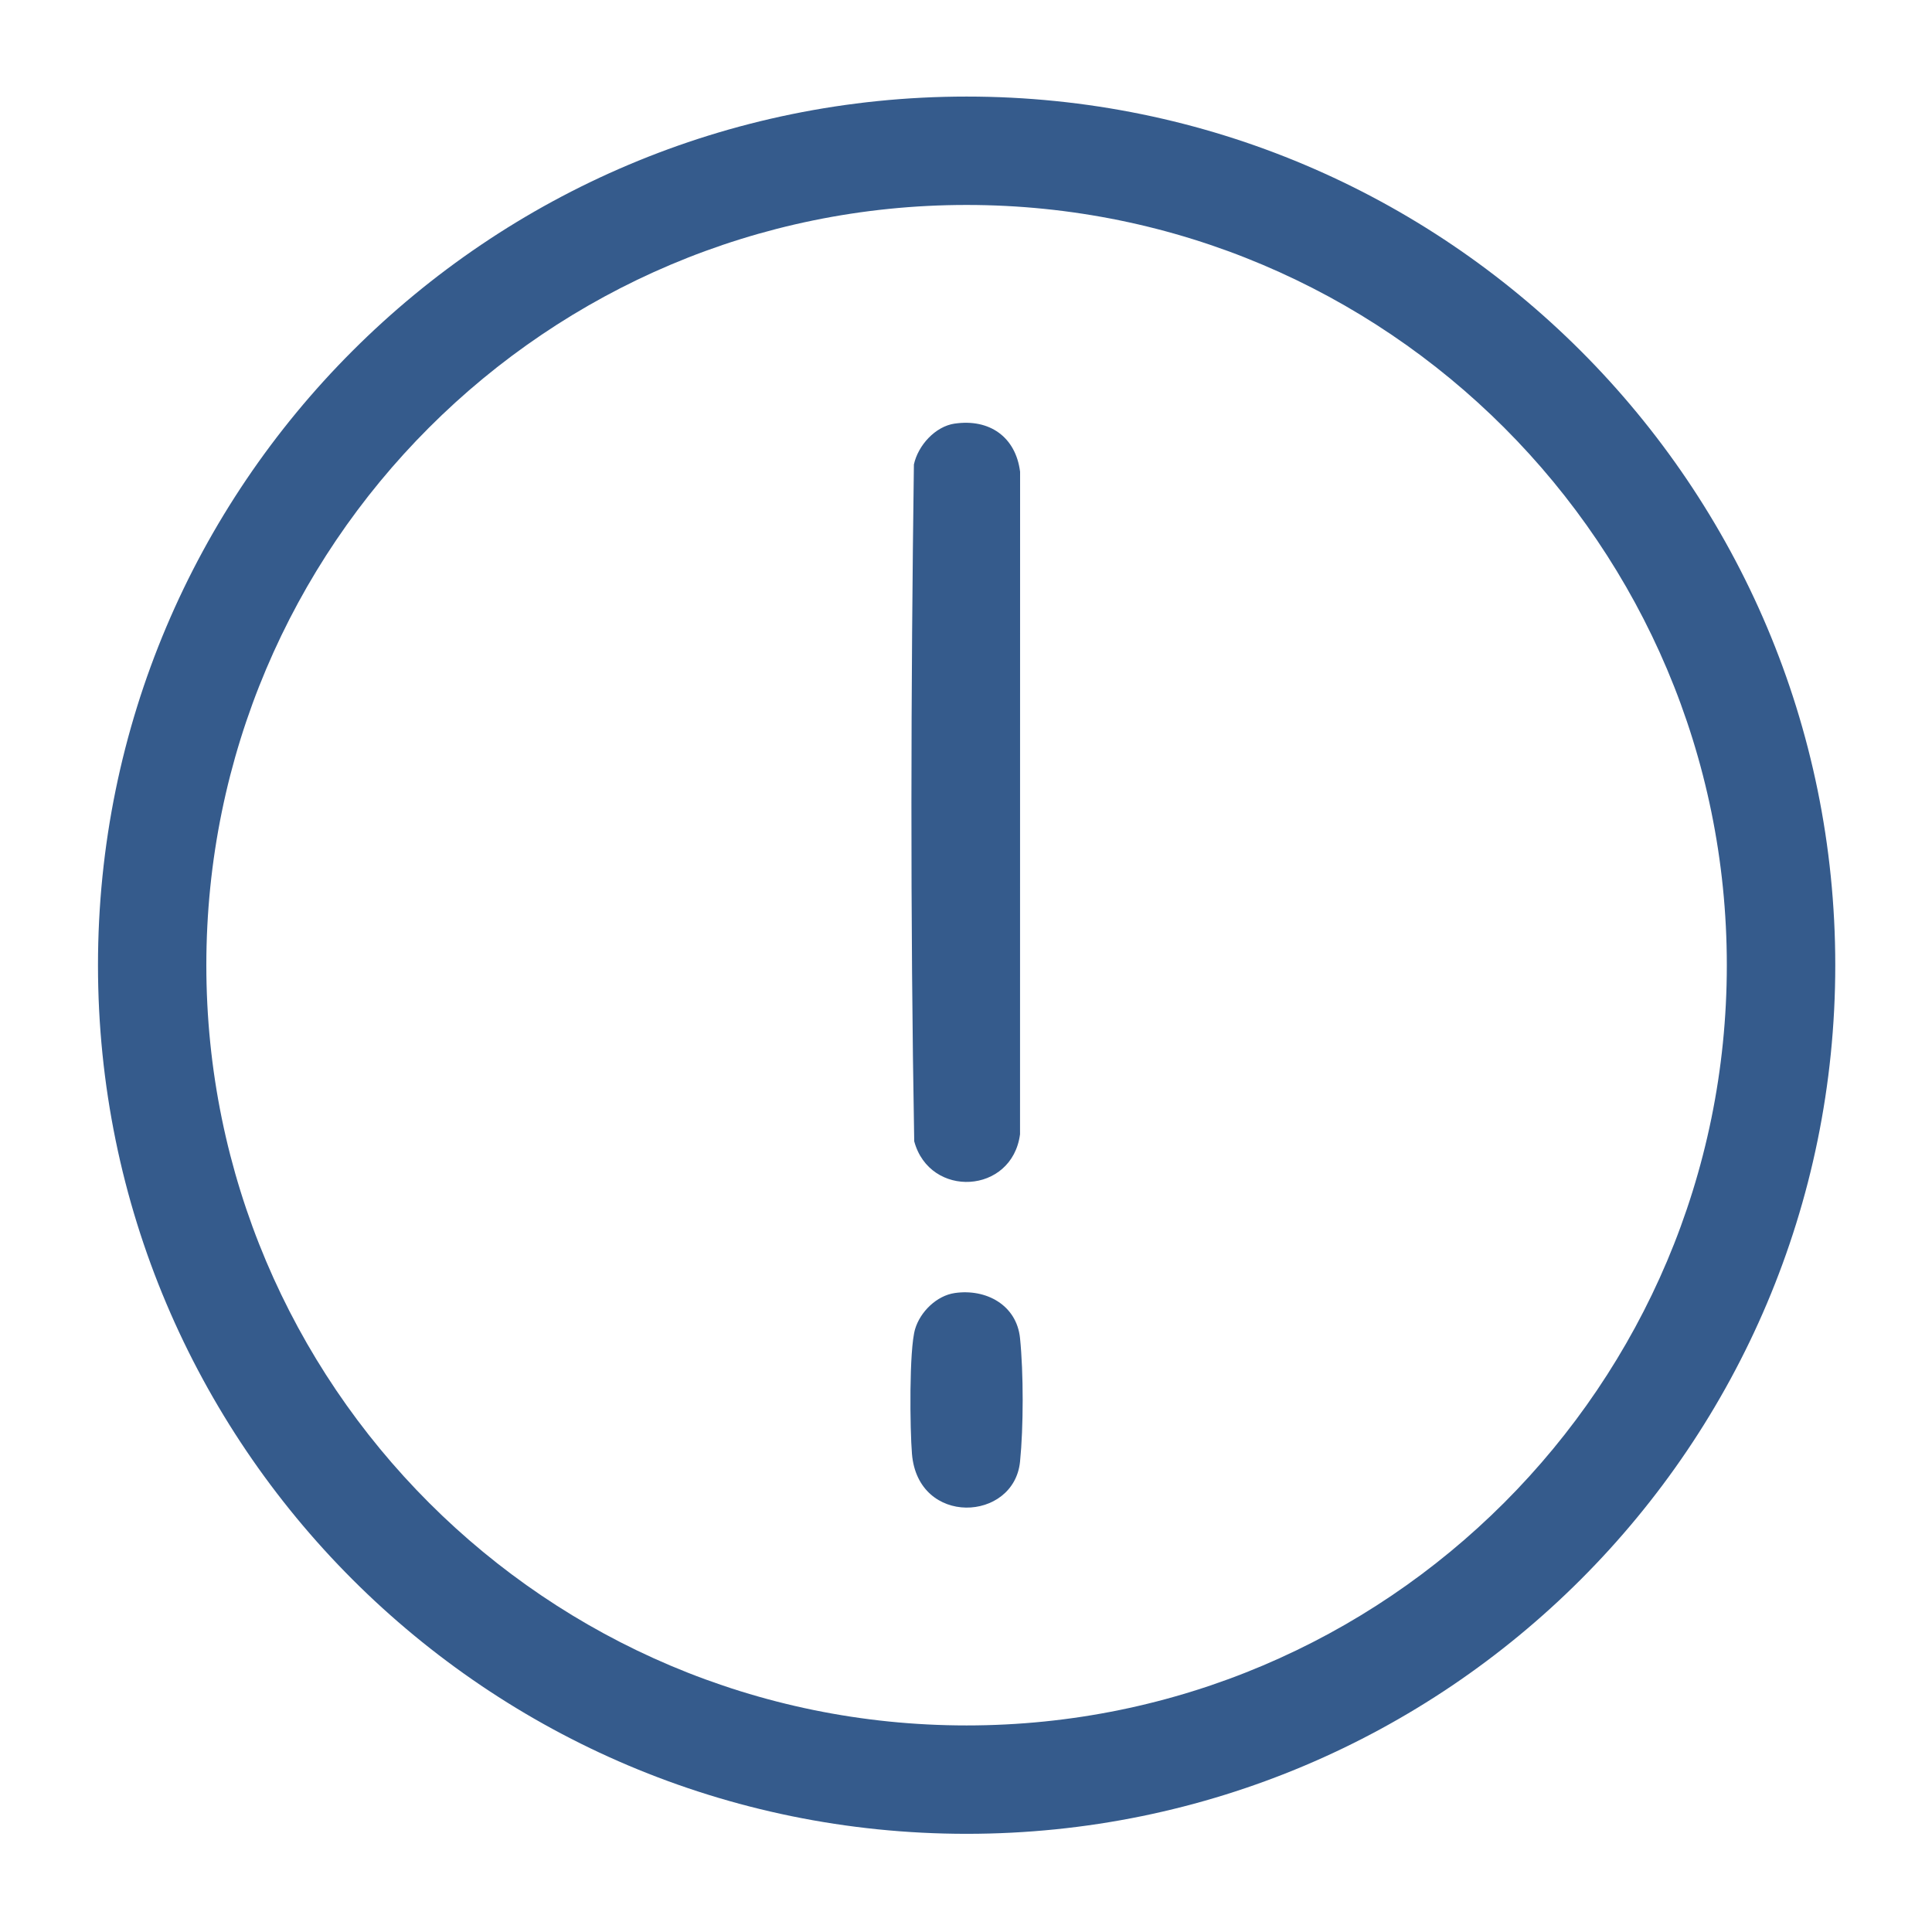
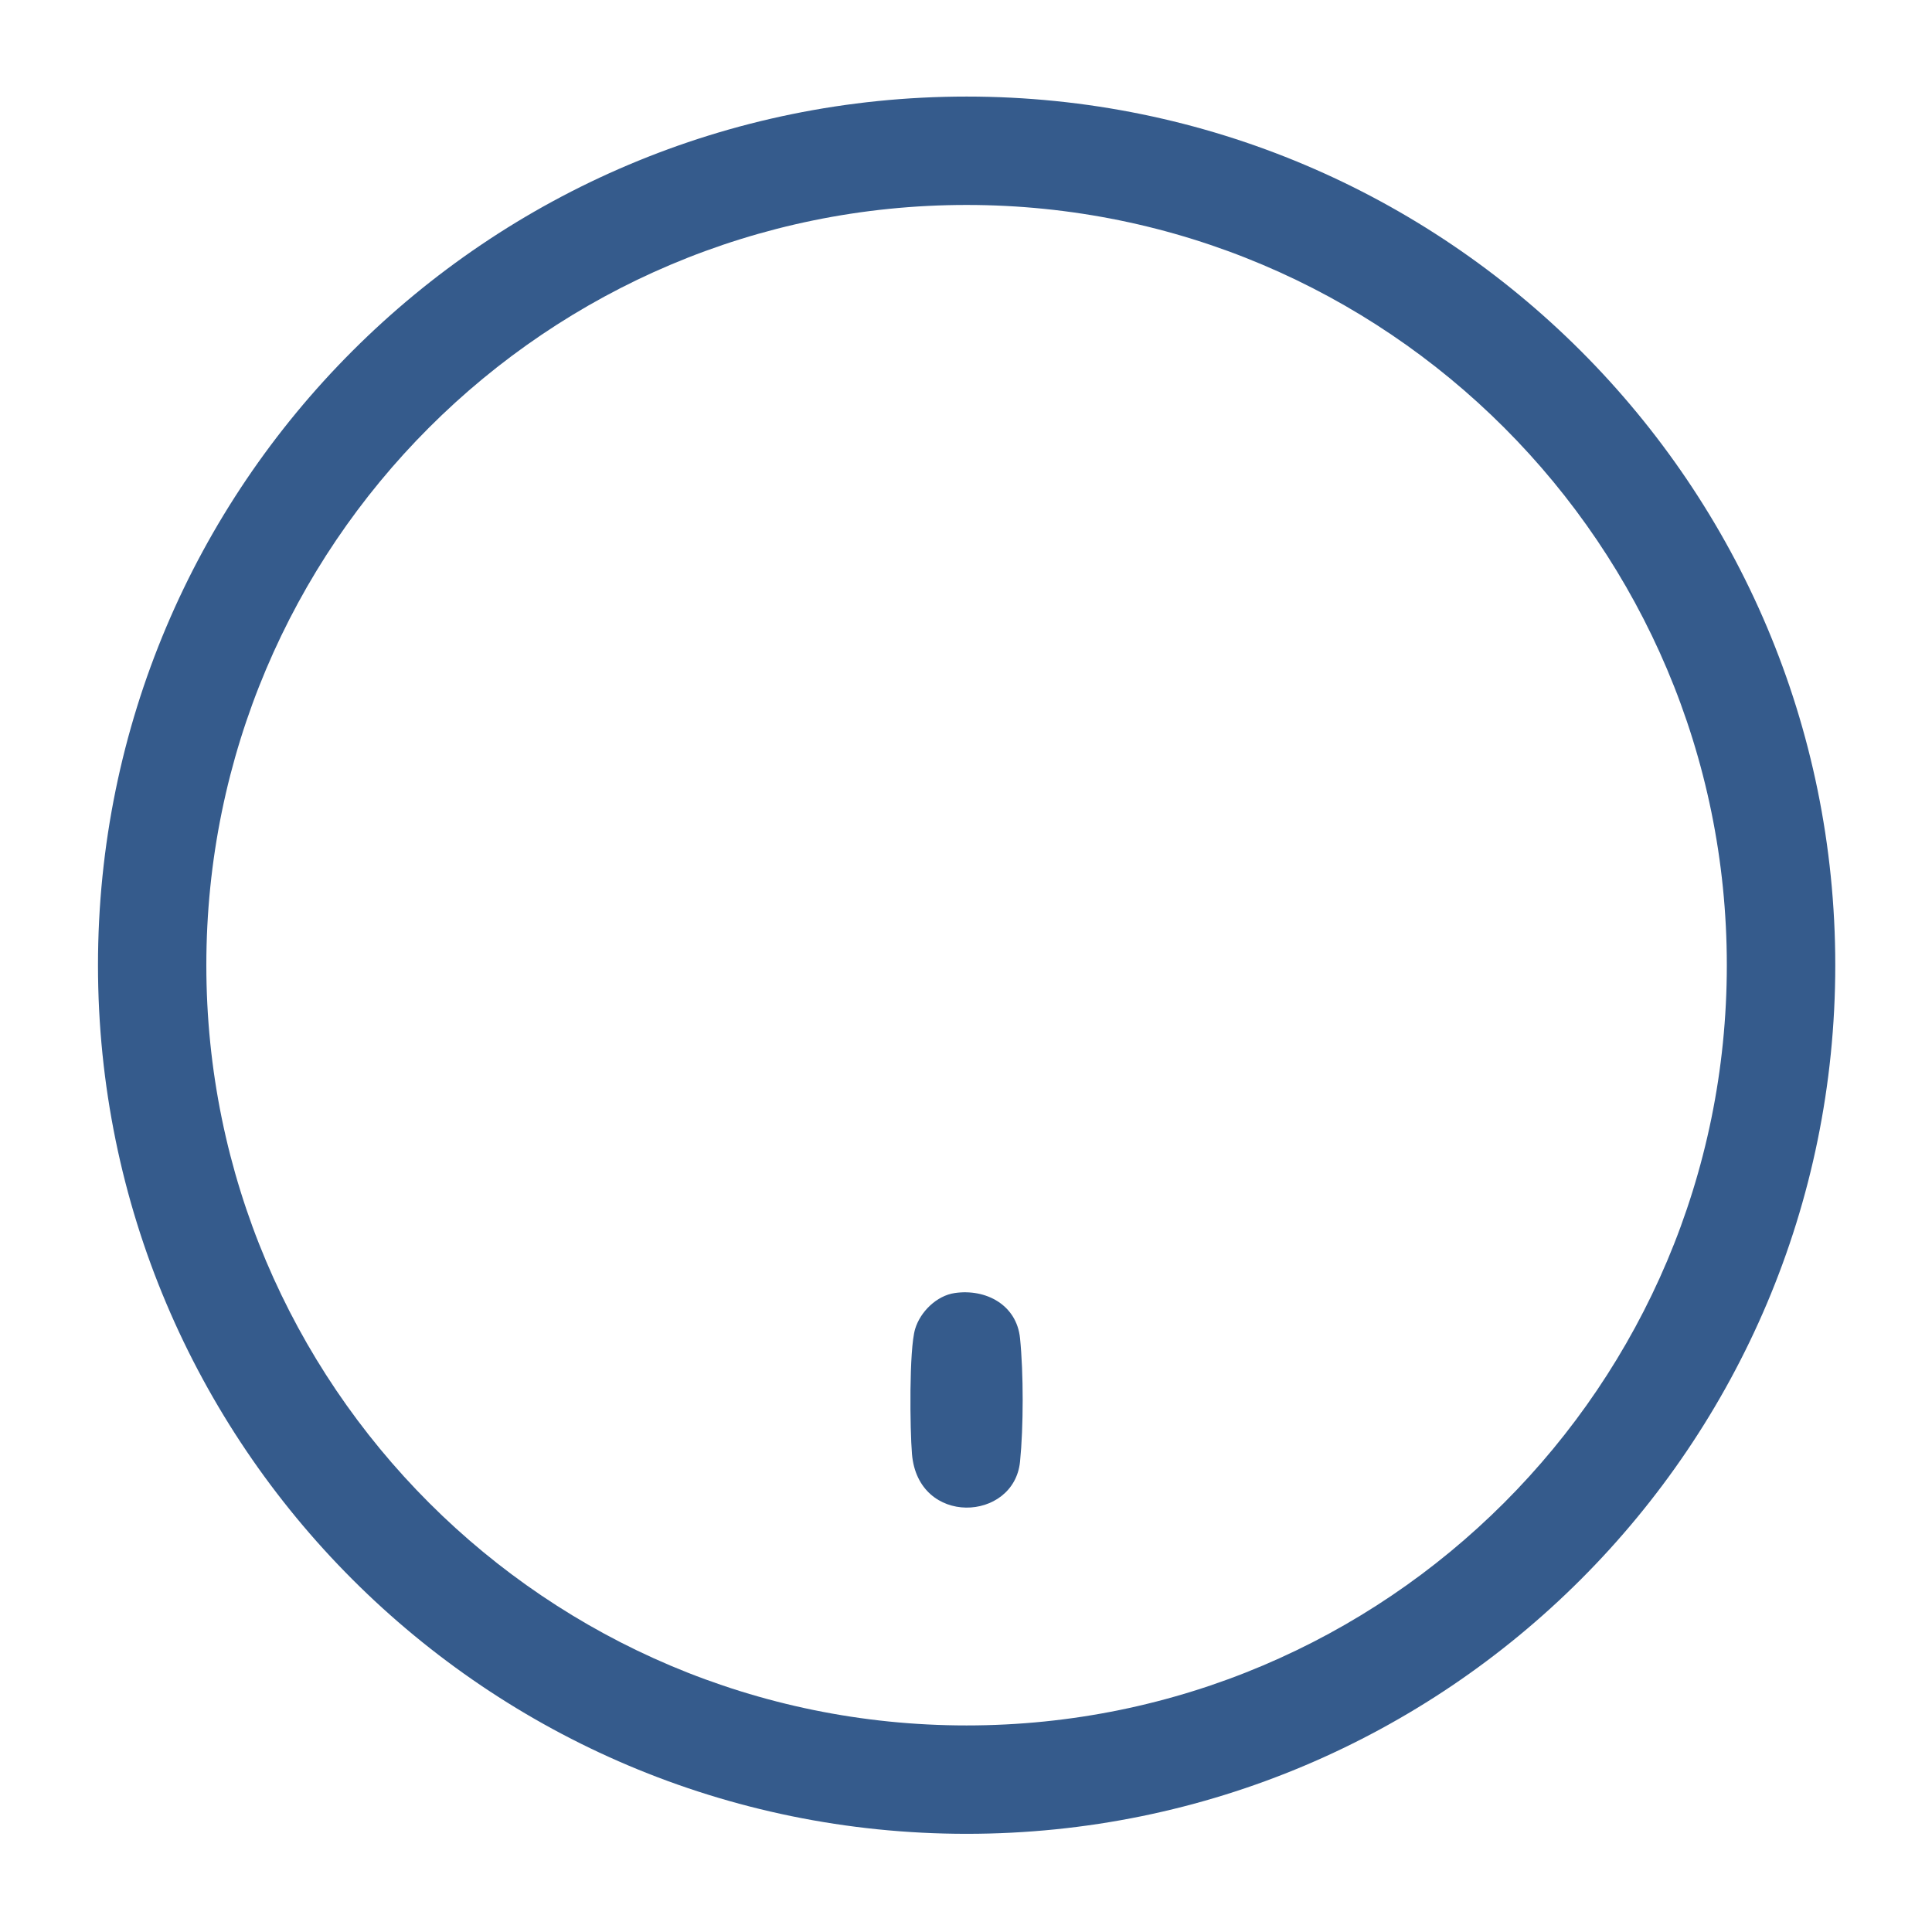
<svg xmlns="http://www.w3.org/2000/svg" id="Layer_1" version="1.1" viewBox="0 0 600 600">
  <defs>
    <style> .st0 { fill: #355b8c; } </style>
  </defs>
  <path class="st0" d="M569.96,299.75c0,148.99-120.78,269.76-269.76,269.76S30.43,448.74,30.43,299.75,151.21,29.99,300.2,29.99s269.76,120.78,269.76,269.76ZM536.28,299.75c0-130.4-105.71-236.1-236.1-236.1s-236.1,105.71-236.1,236.1,105.71,236.1,236.1,236.1,236.1-105.71,236.1-236.1Z" />
-   <path class="st0" d="M296.53,131.55c10.77-1.56,18.91,4.15,20.27,14.96l-.02,205.75c-2.46,18.65-28.04,20-32.86,2.18-1.24-69.9-1.04-140.26-.1-210.19,1.28-5.88,6.57-11.82,12.71-12.71Z" />
  <path class="st0" d="M296.53,401.56c9.69-1.4,19.2,3.7,20.25,14.03,1.1,10.82,1.09,27.57,0,38.35-1.89,18.66-31.67,20.16-33.56-2.4-.63-7.52-.93-32.4.98-38.81,1.59-5.33,6.68-10.36,12.33-11.17Z" />
</svg>